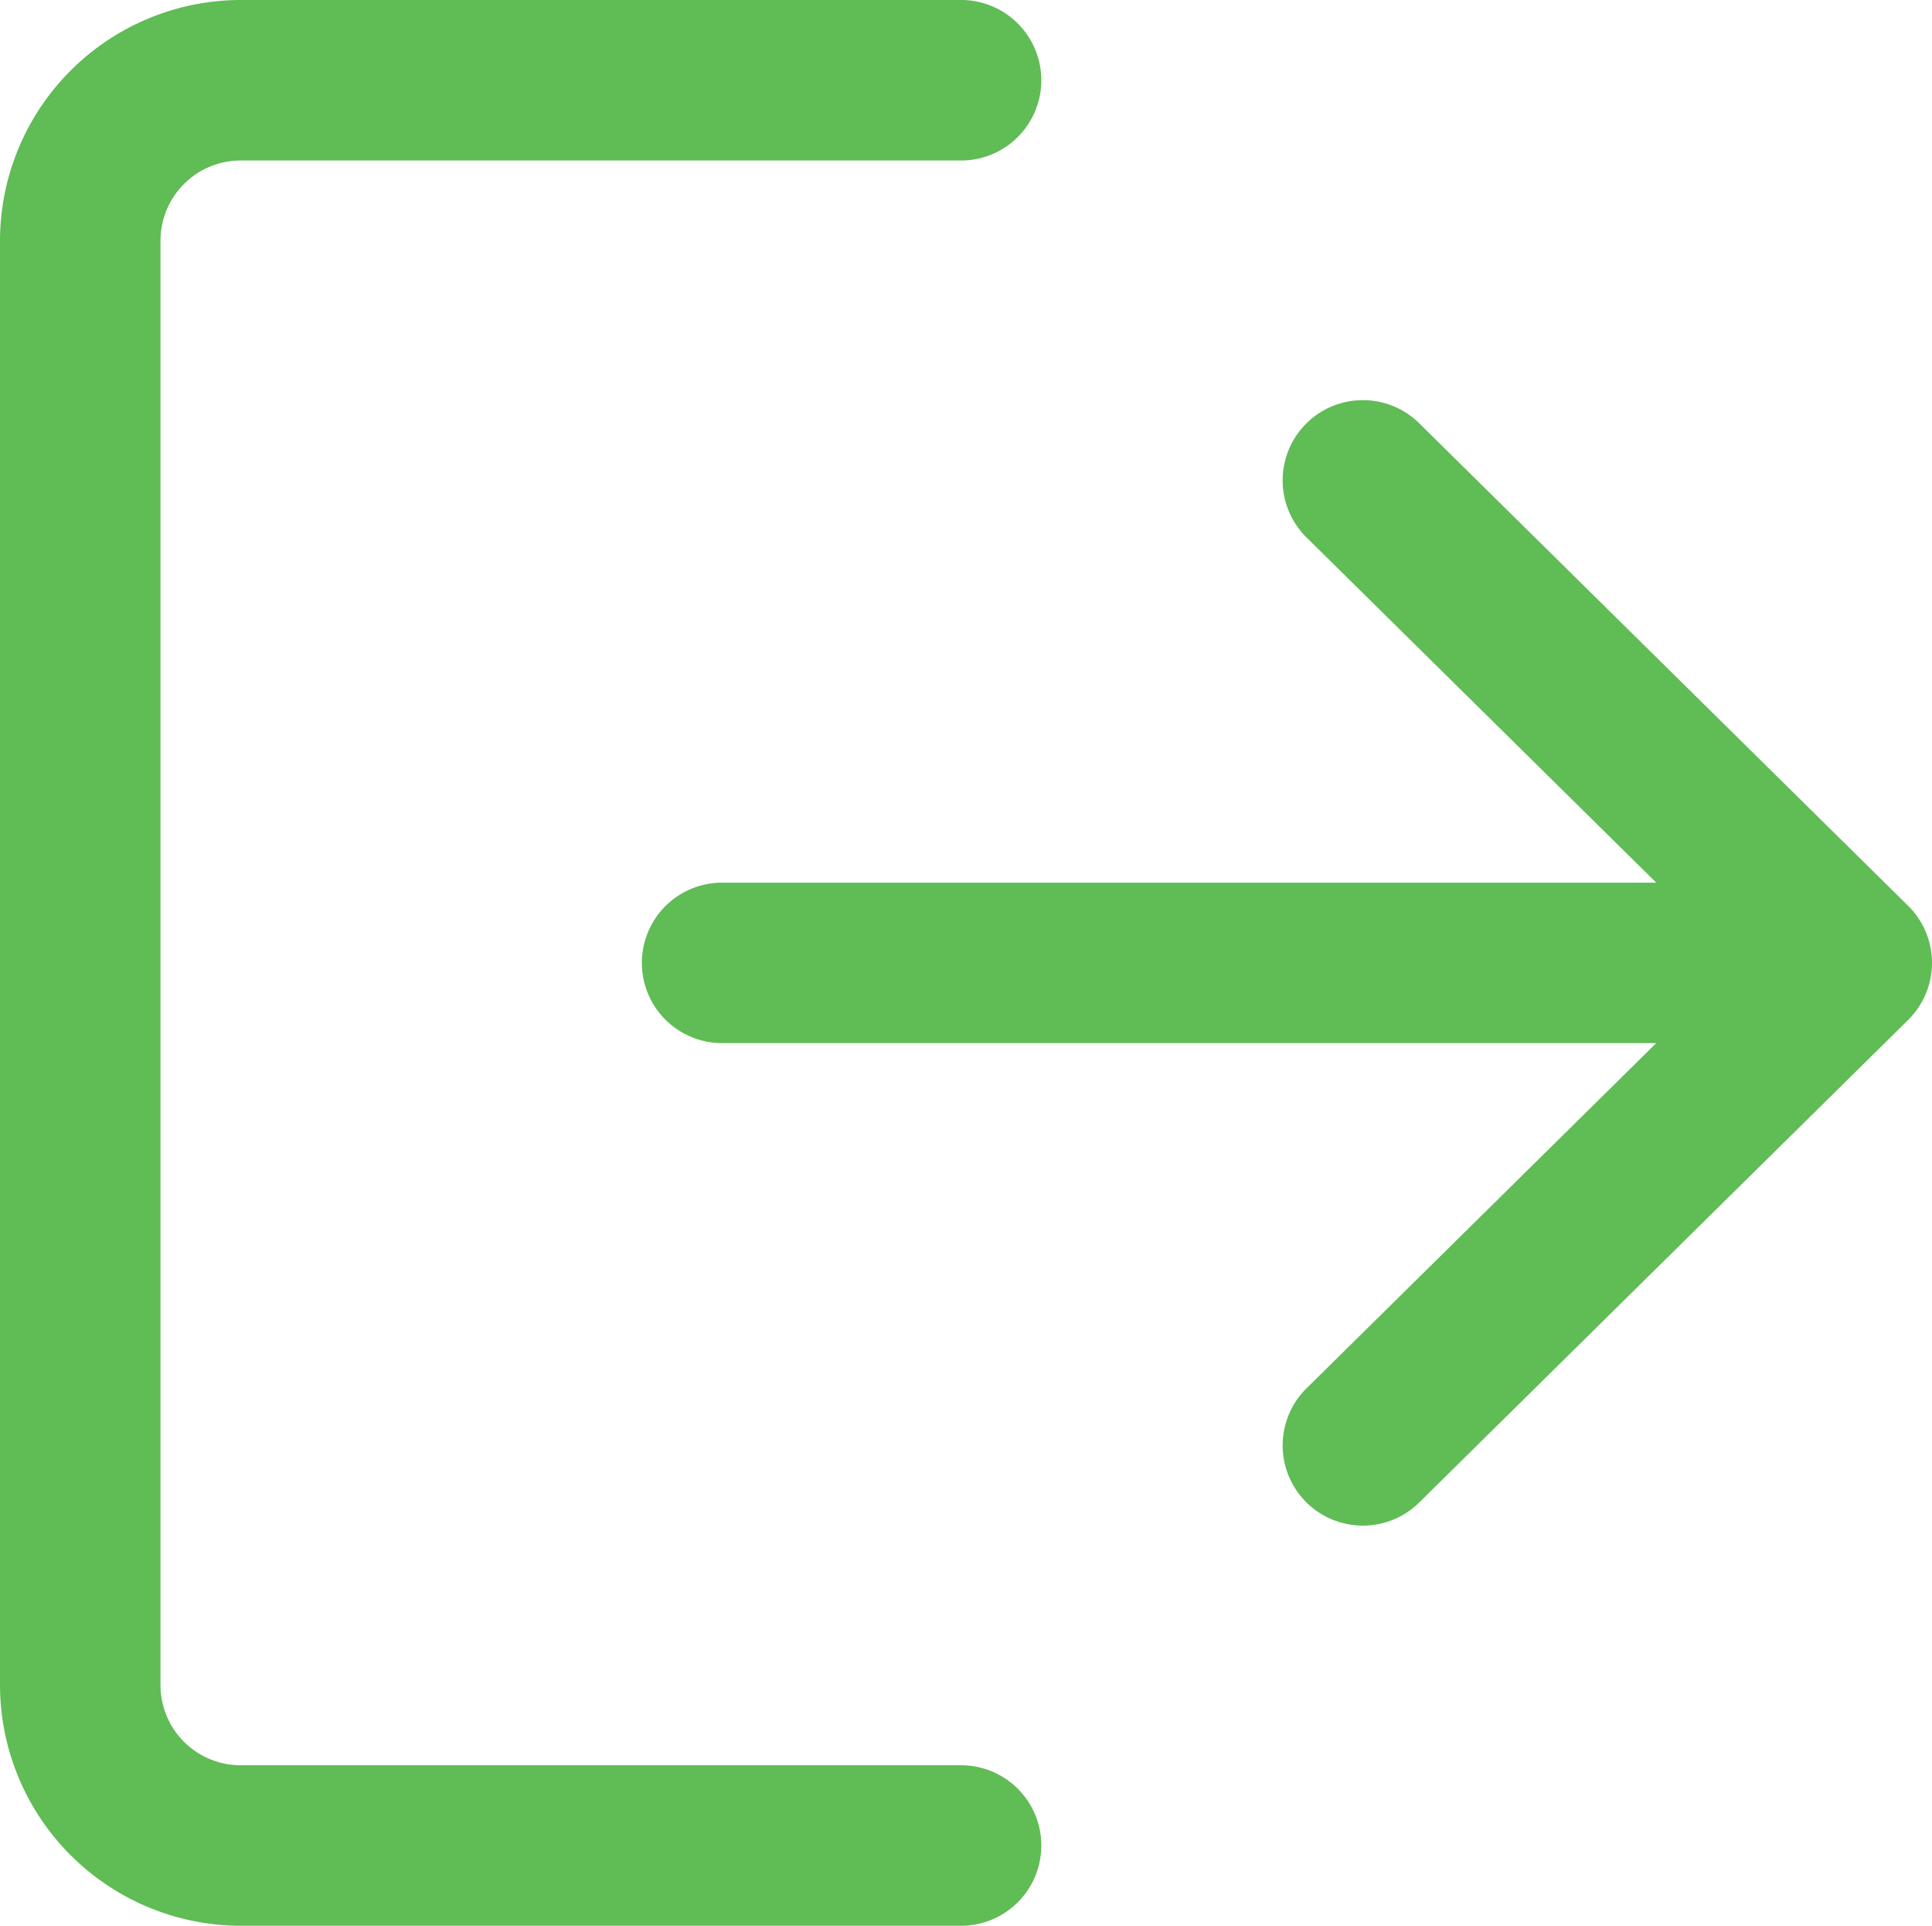
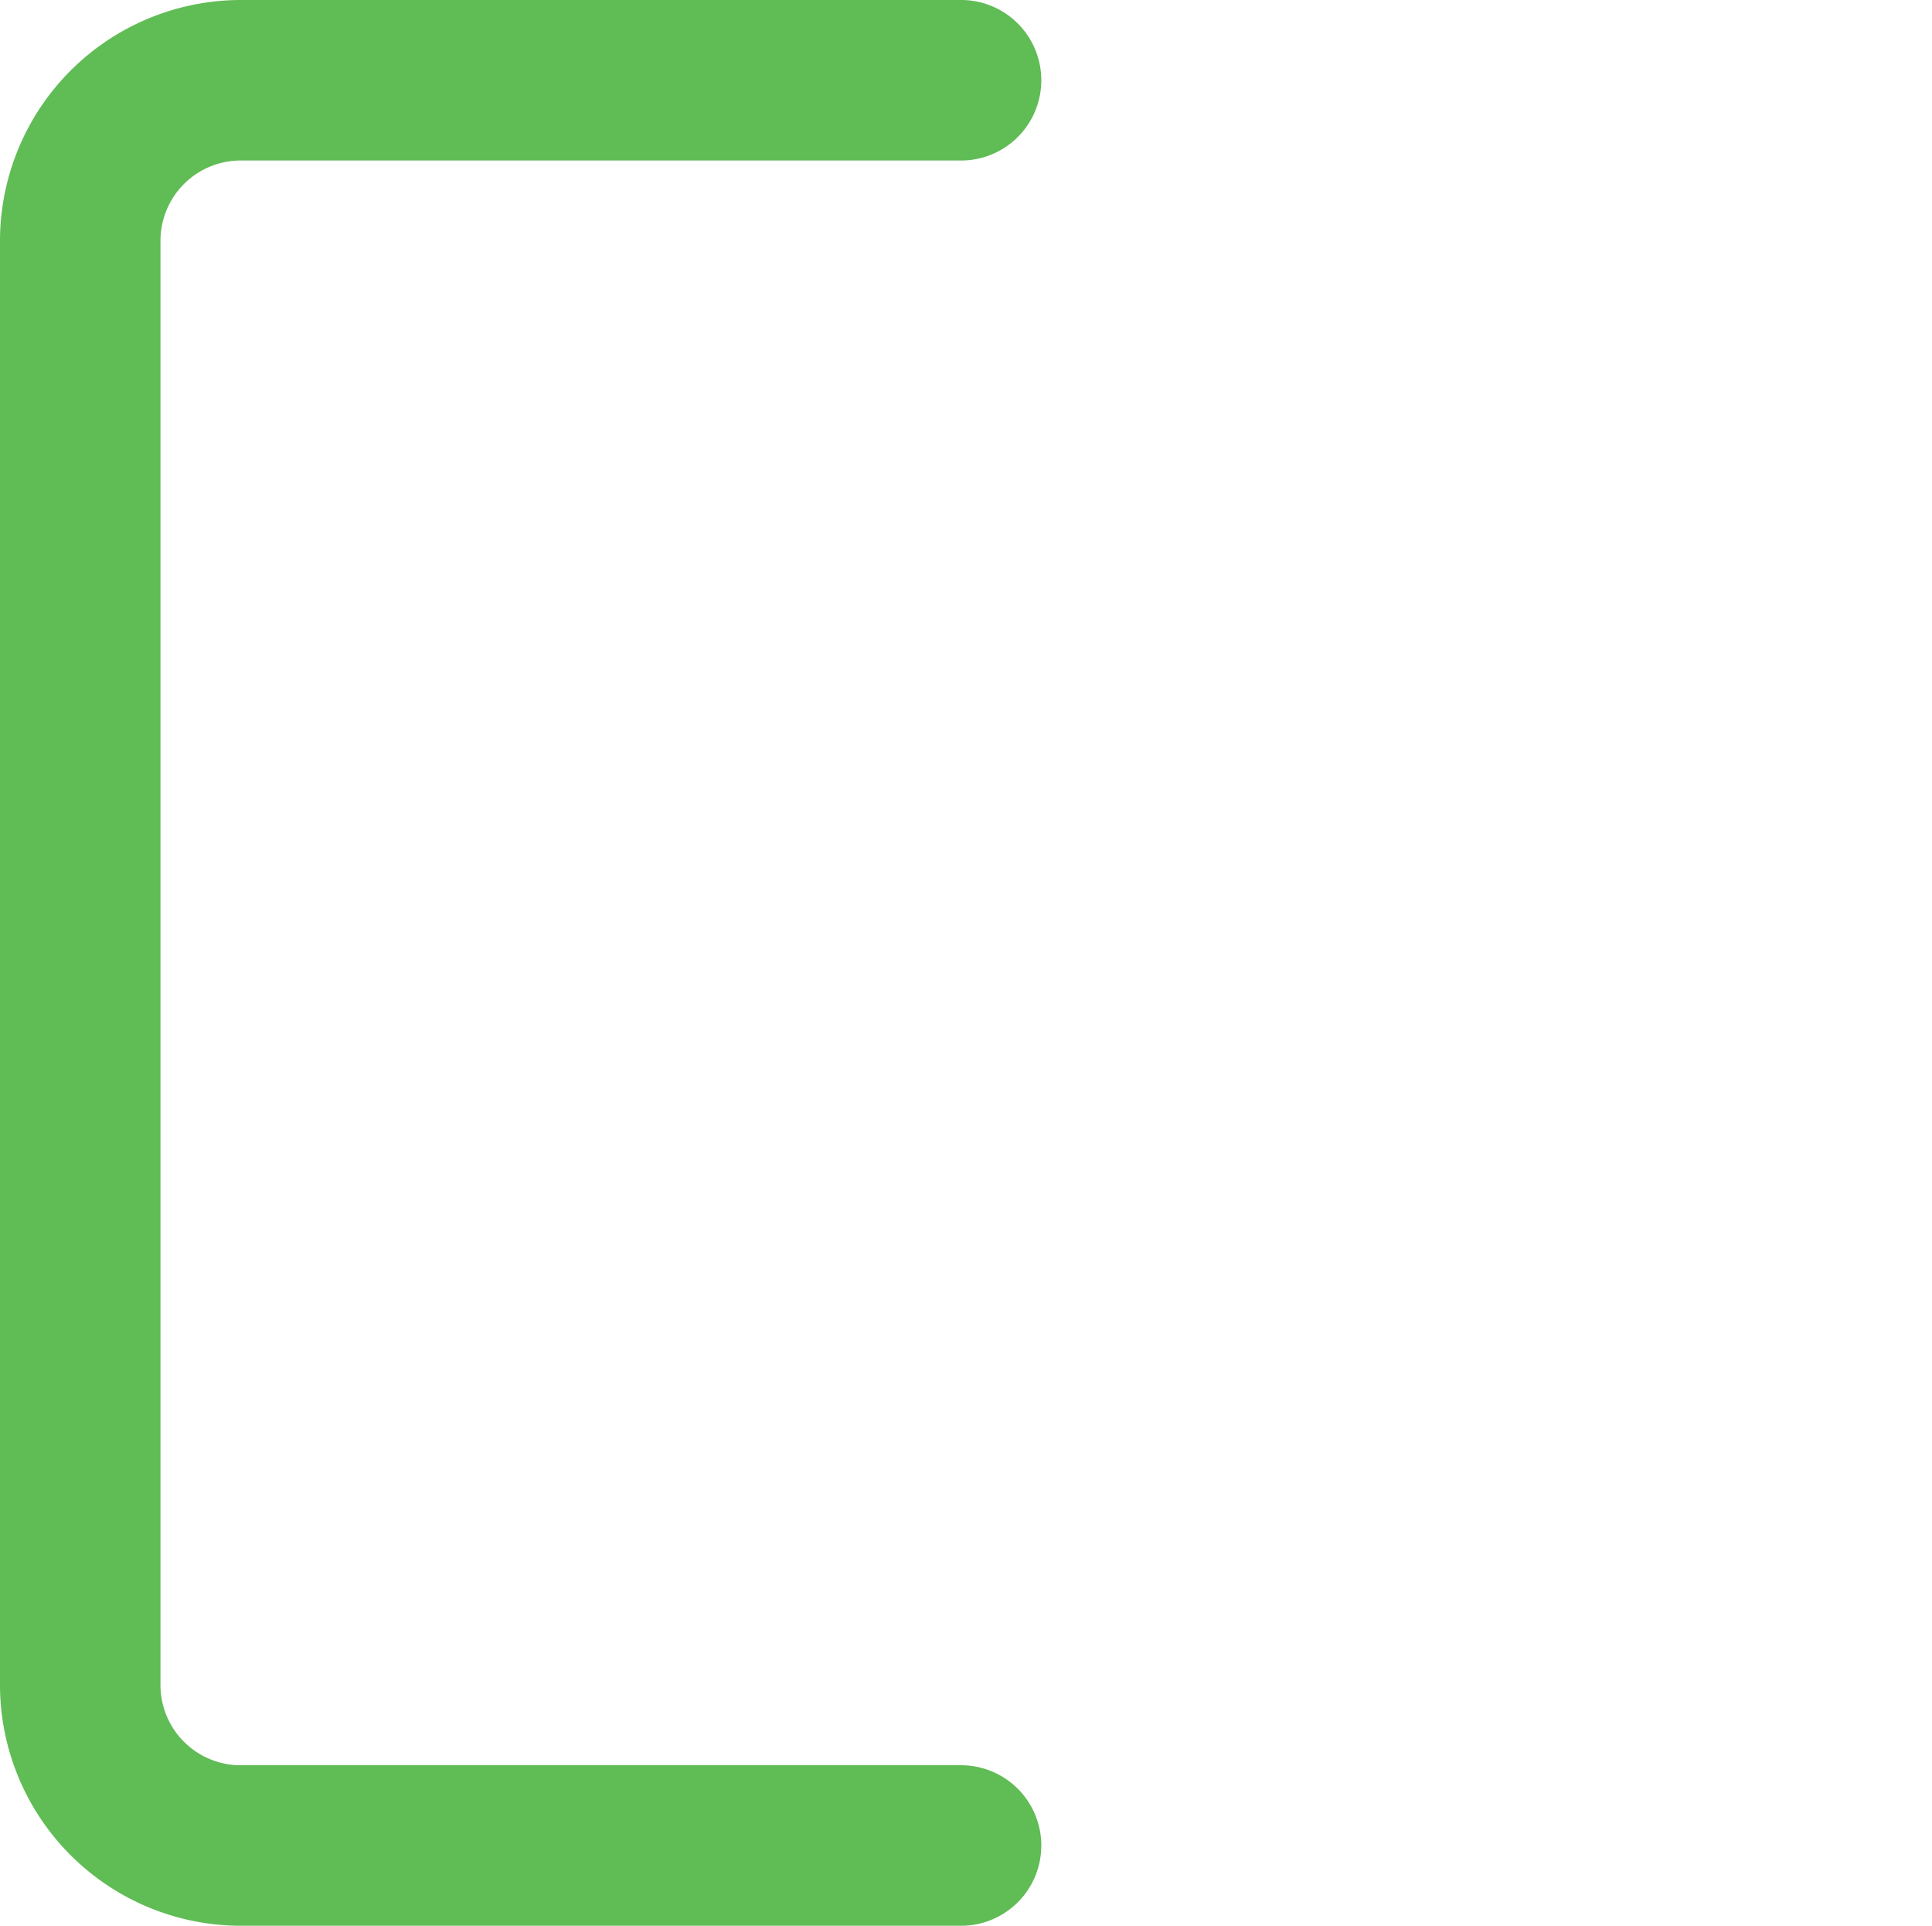
<svg xmlns="http://www.w3.org/2000/svg" id="Capa_1" data-name="Capa 1" viewBox="0 0 512 510.3">
  <defs>
    <style>
      .cls-1 {
        fill: #60bc55;
      }
    </style>
  </defs>
  <title>icon-title-logout</title>
  <path class="cls-1" d="M255.15,468.62H63.79a21.26,21.26,0,0,1-21.26-21.26V64.64A21.26,21.26,0,0,1,63.79,43.38H255.15a21.27,21.27,0,0,0,0-42.53H63.79A63.87,63.87,0,0,0,0,64.64V447.36a63.87,63.87,0,0,0,63.79,63.79H255.15a21.27,21.27,0,0,0,0-42.53Z" transform="translate(0 -0.85)" />
-   <path class="cls-1" d="M505.66,240.86,376.39,113.29a21.26,21.26,0,1,0-29.85,30.27l92.38,91.18H191.36a21.26,21.26,0,0,0,0,42.52H438.92l-92.38,91.18a21.26,21.26,0,1,0,29.85,30.27L505.66,271.14a21.25,21.25,0,0,0,0-30.28Z" transform="translate(0 -0.85)" />
</svg>